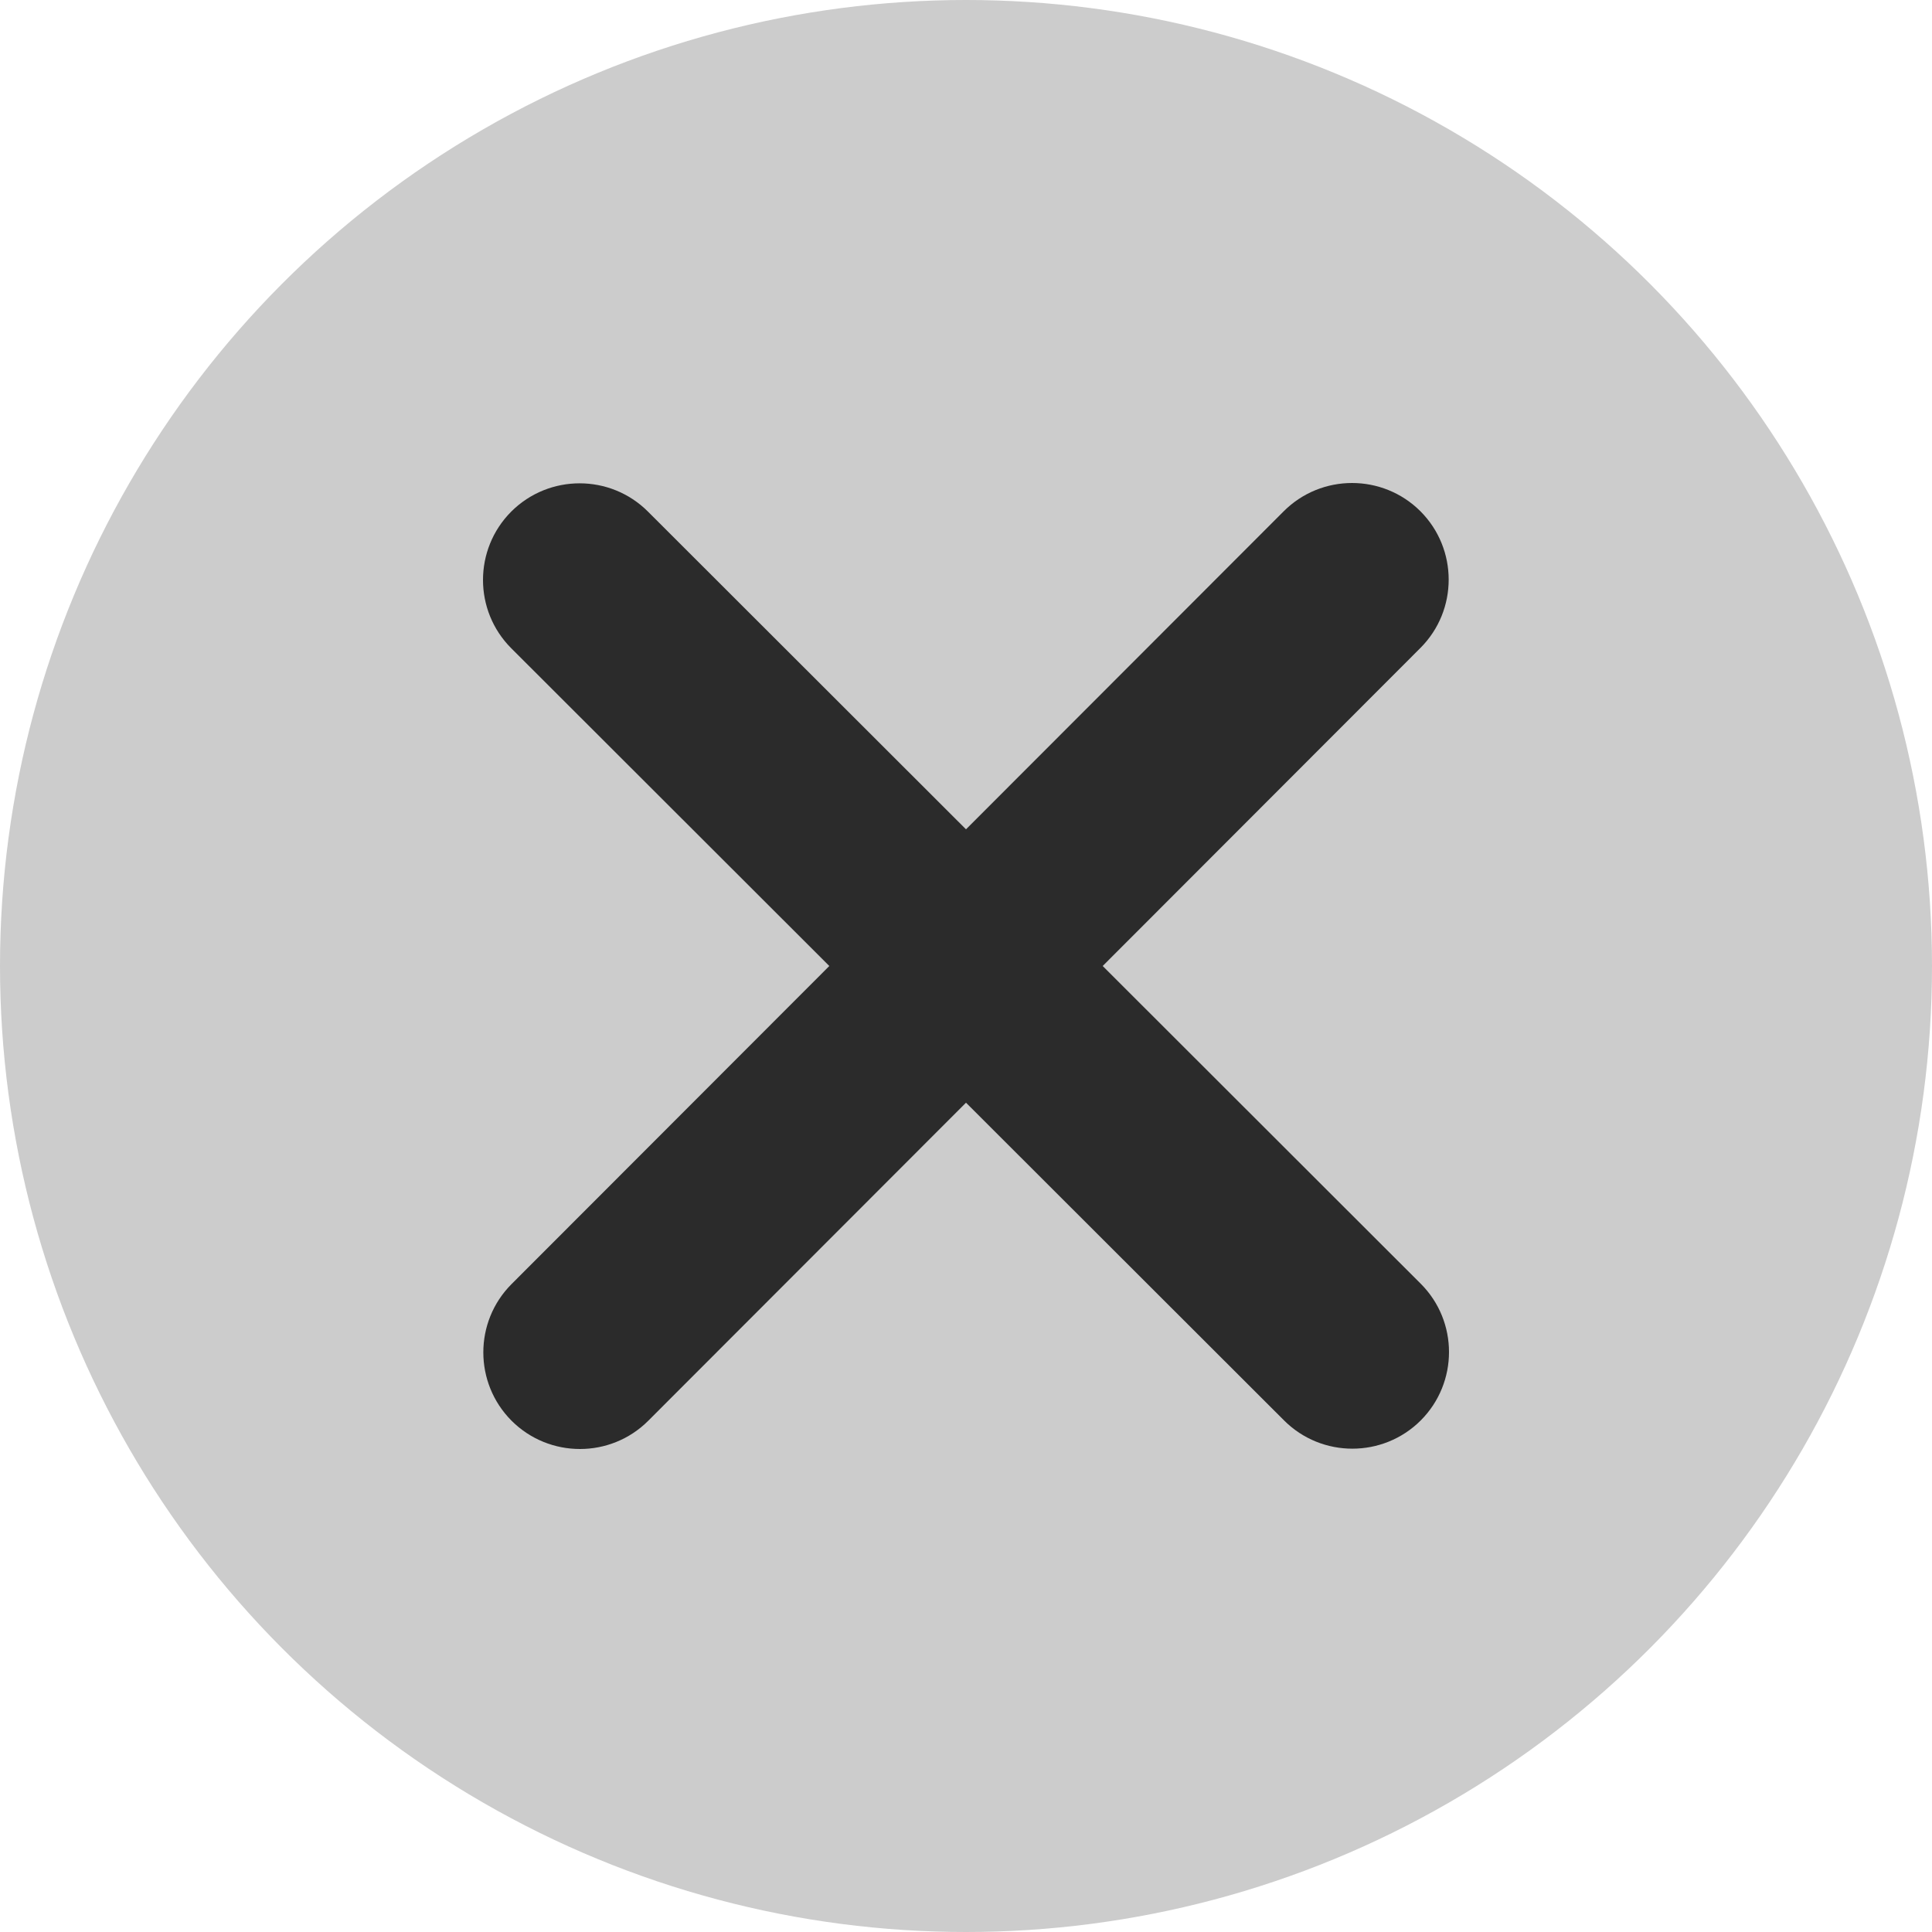
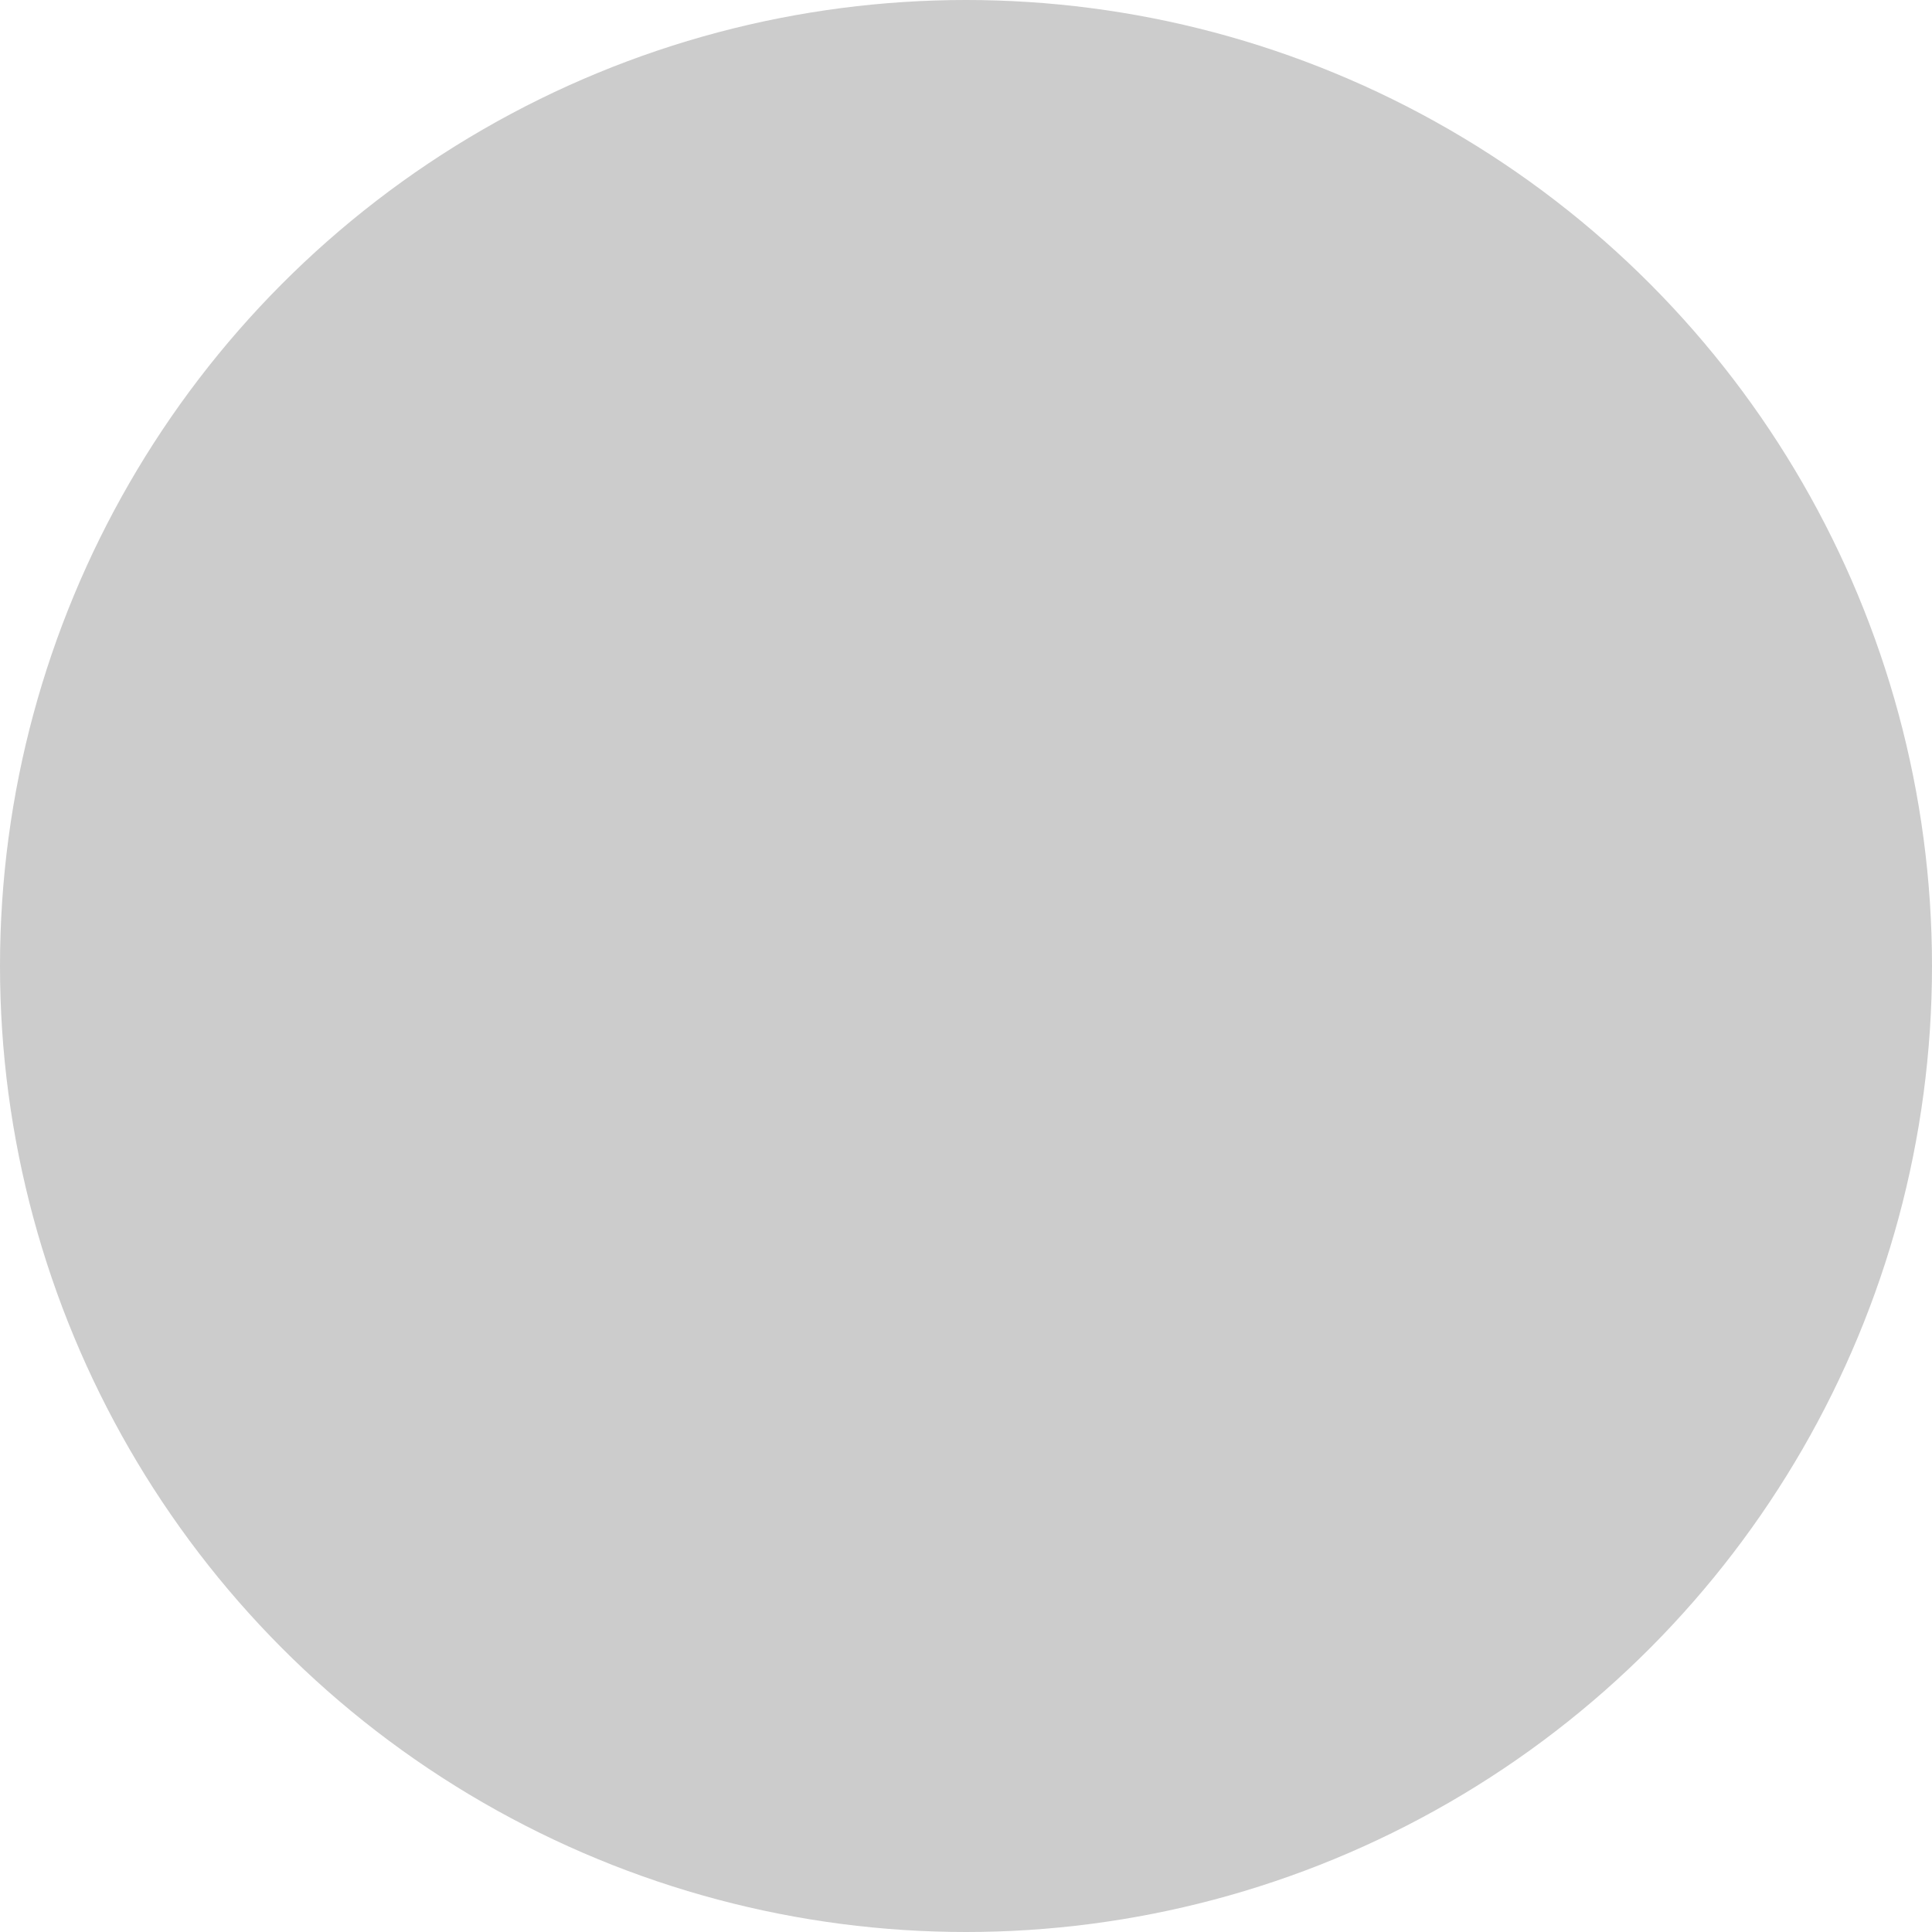
<svg xmlns="http://www.w3.org/2000/svg" width="24" height="24" viewBox="0 0 24 24" fill="none">
  <circle cx="12" cy="12" r="12" fill="#CCCCCC" />
-   <path d="M17.645 8.049C18.113 7.581 18.113 6.82 17.645 6.351C17.176 5.883 16.415 5.883 15.947 6.351L12 10.302L8.049 6.355C7.581 5.887 6.82 5.887 6.351 6.355C5.883 6.824 5.883 7.585 6.351 8.053L10.302 12L6.355 15.951C5.887 16.419 5.887 17.18 6.355 17.649C6.824 18.117 7.585 18.117 8.053 17.649L12 13.698L15.951 17.645C16.419 18.113 17.18 18.113 17.649 17.645C18.117 17.176 18.117 16.415 17.649 15.947L13.698 12L17.645 8.049Z" fill="#2B2B2B" />
</svg>